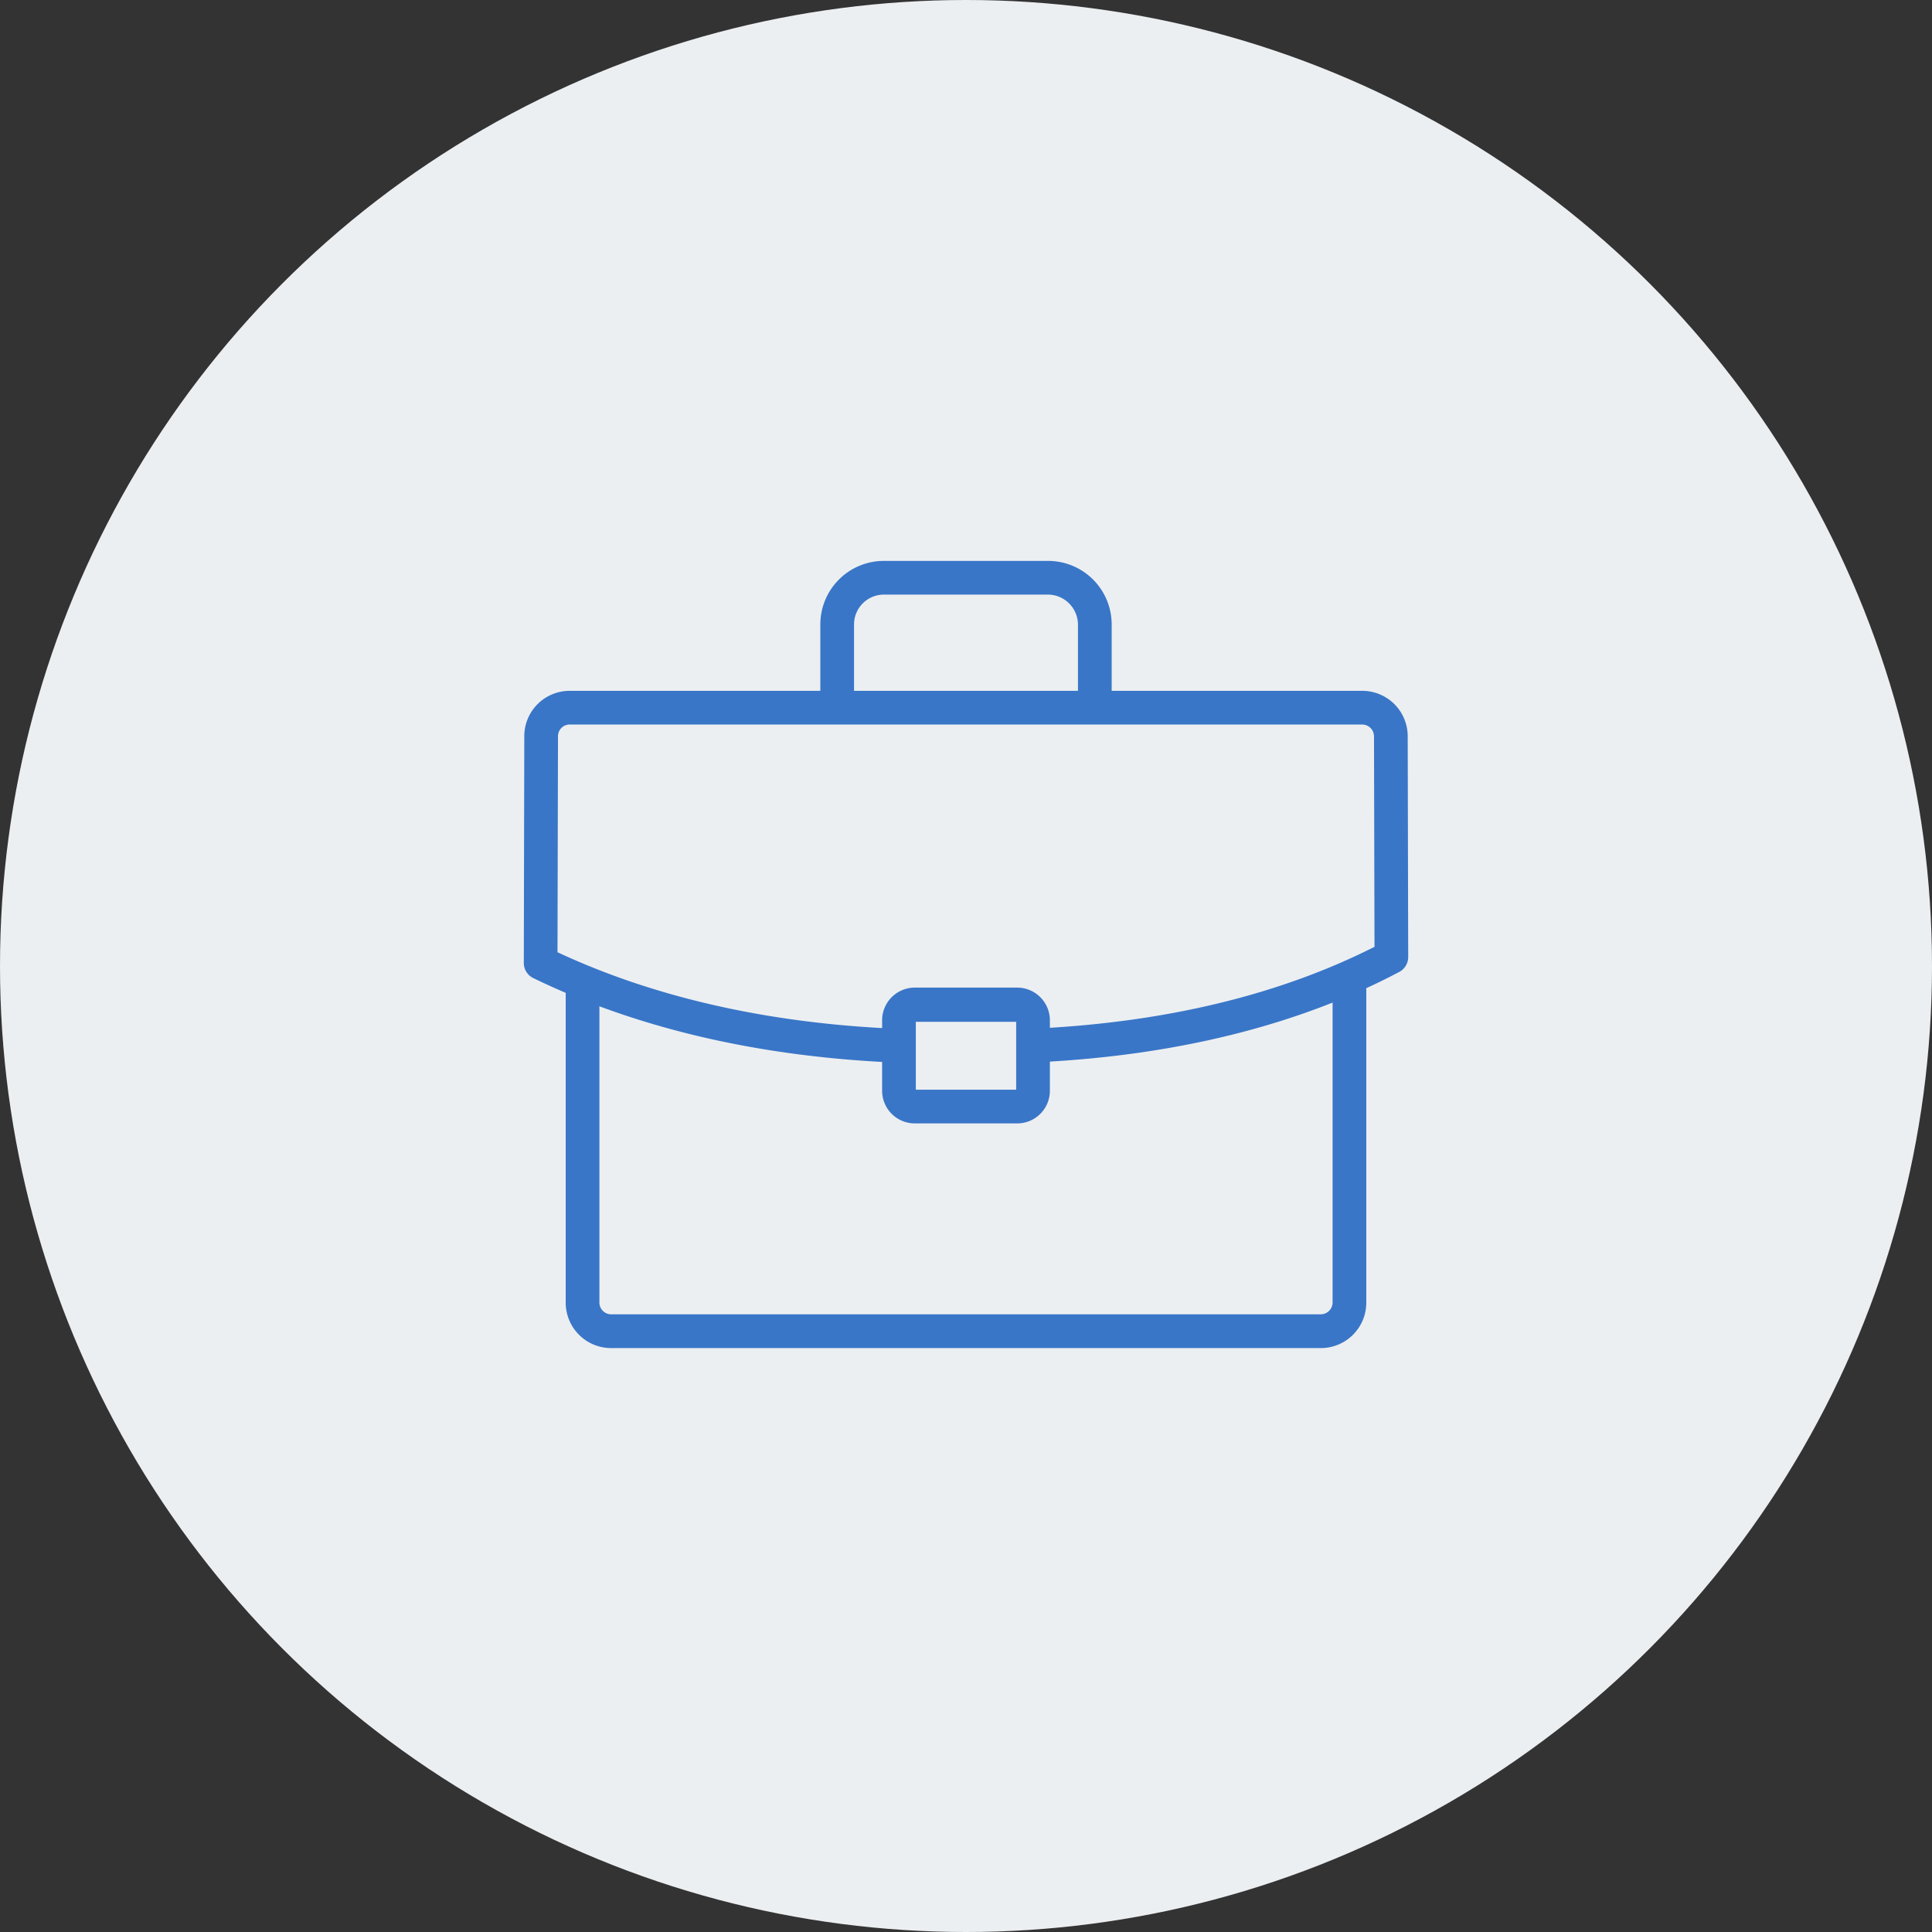
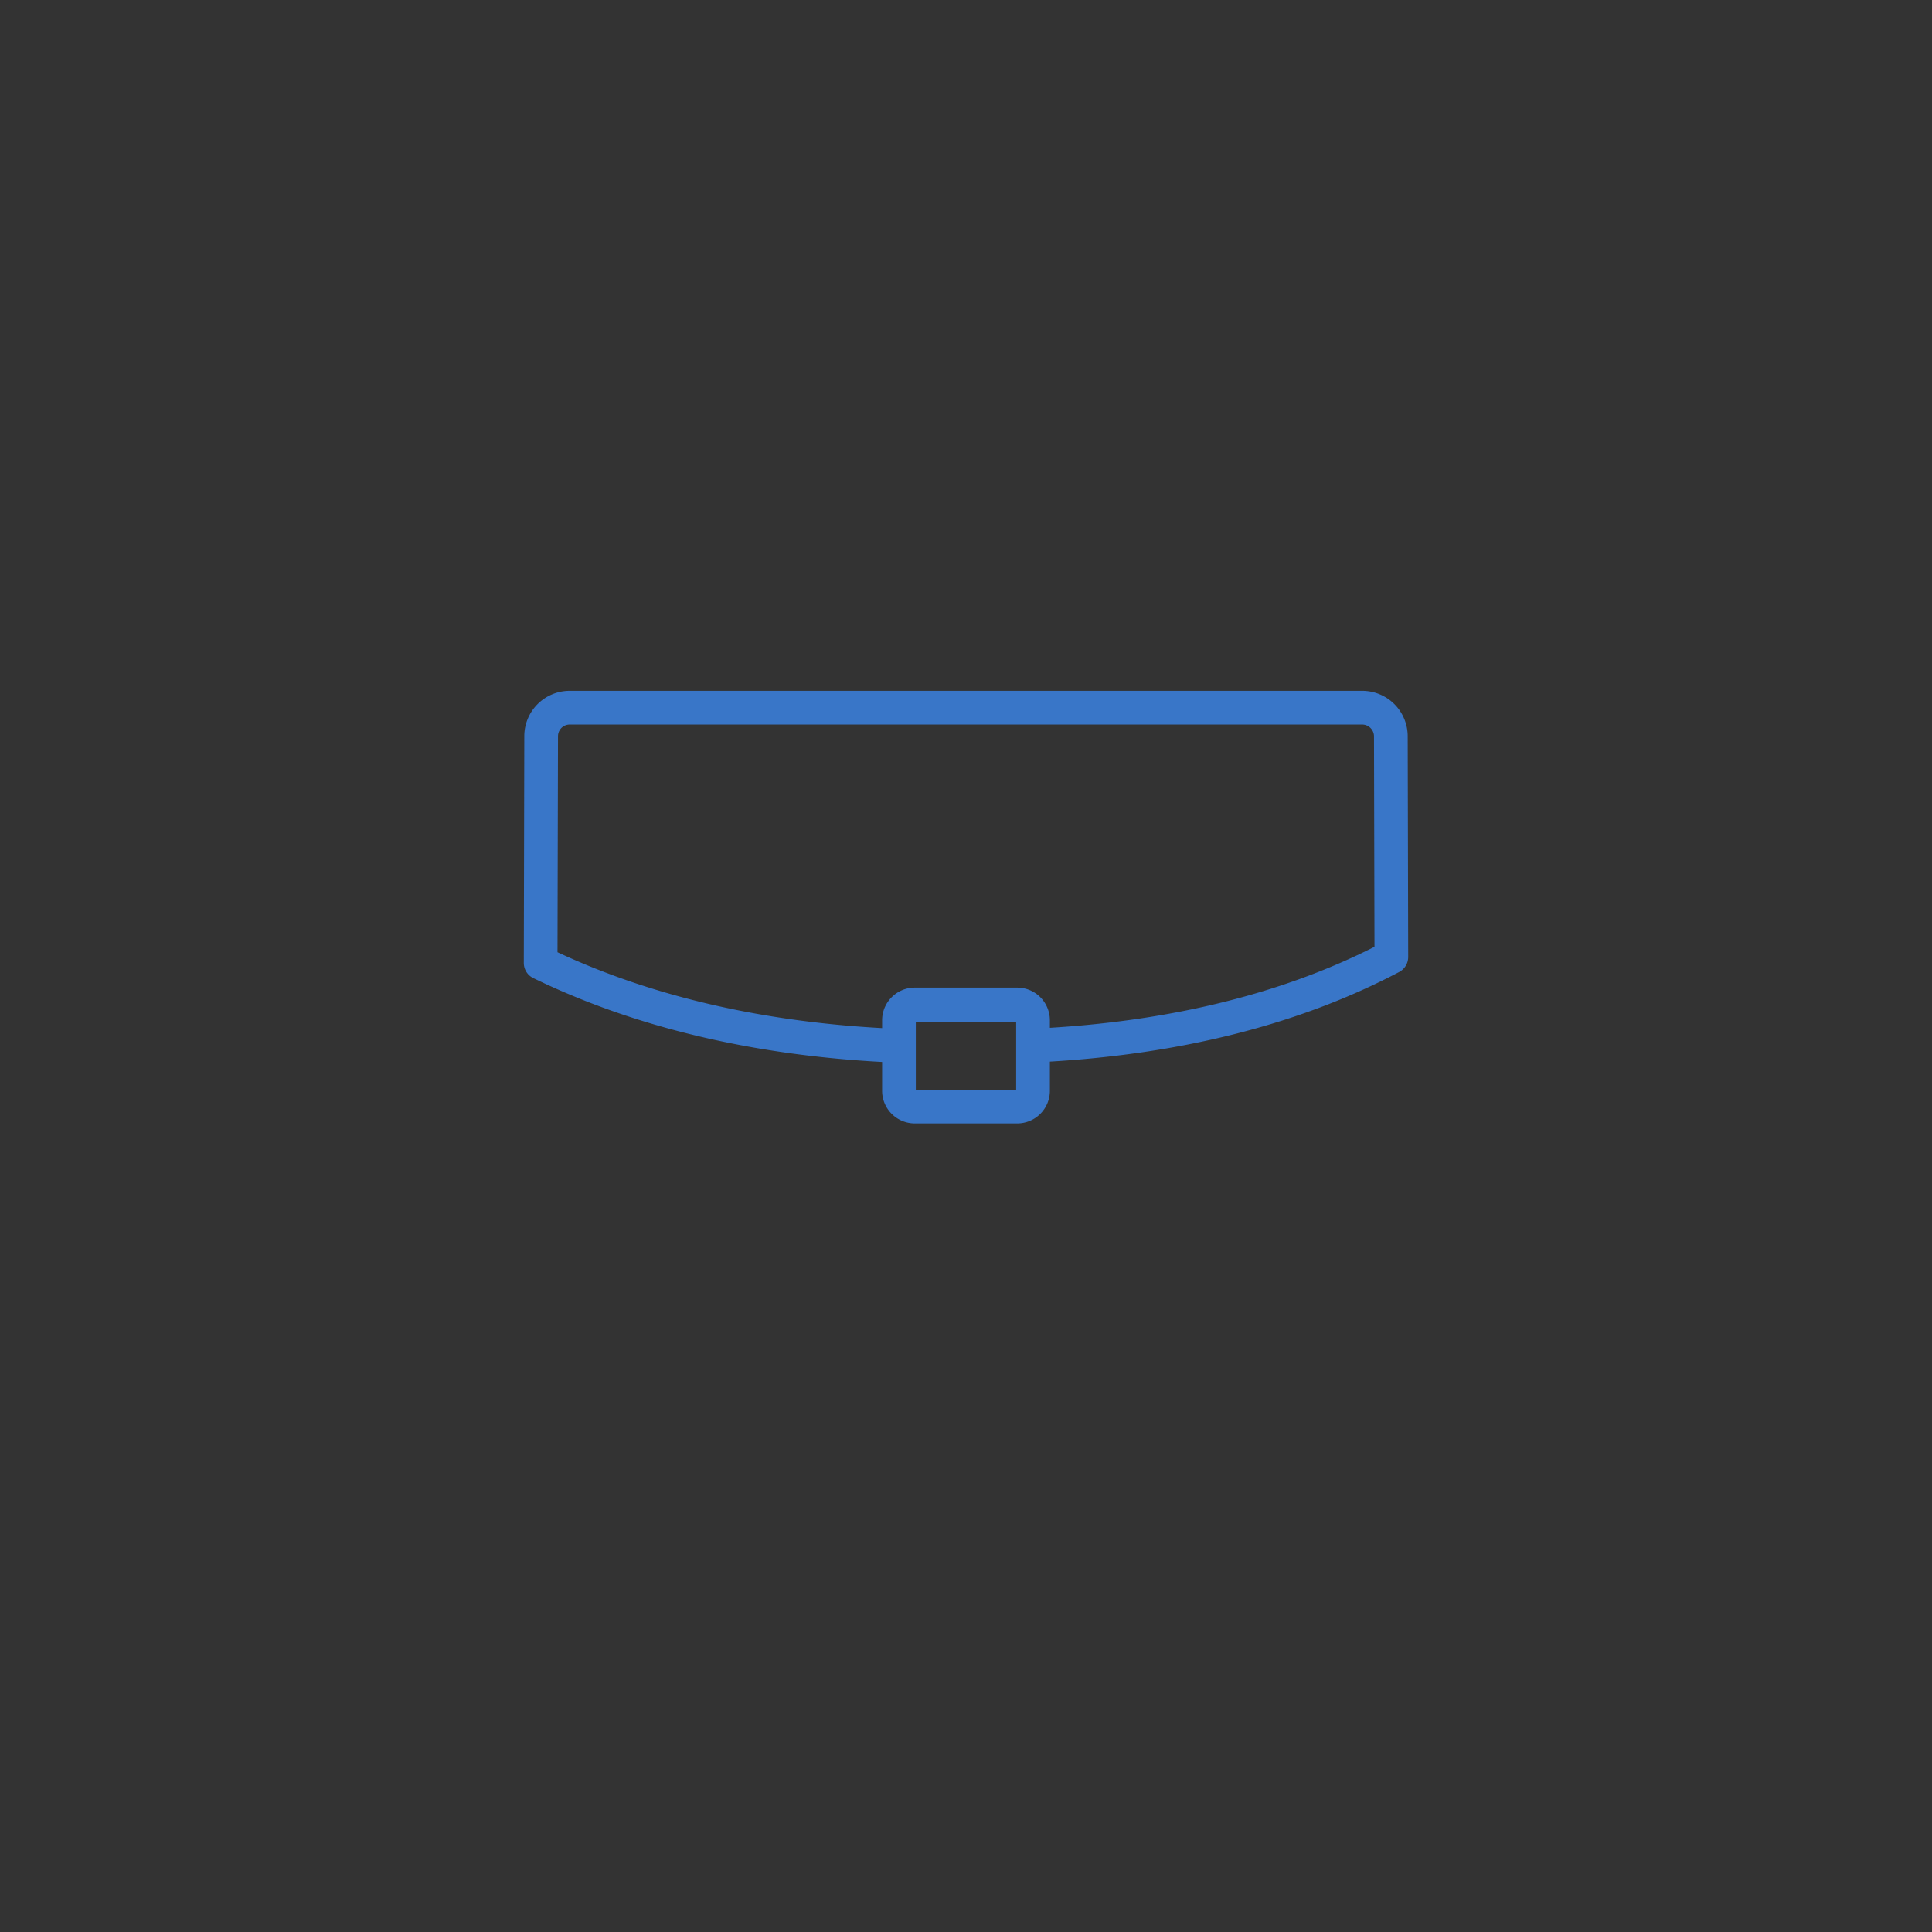
<svg xmlns="http://www.w3.org/2000/svg" viewBox="0 0 313 313">
  <rect x="0" y="0" width="313" height="313" fill="#333333" stroke="none" />
  <defs>
    <style>.cls-1{fill:#eceff1;}.cls-2{fill:#3976c8;}</style>
  </defs>
  <g id="Layer_2" data-name="Layer 2">
    <g id="Capa_1" data-name="Capa 1">
-       <circle class="cls-1" cx="156.5" cy="156.5" r="156.5" />
-       <path class="cls-2" d="M214,218.4H99a7.36,7.36,0,0,1-7.35-7.35V159.8a2.73,2.73,0,0,1,5.46,0v51.25A1.91,1.91,0,0,0,99,212.93H214a1.93,1.93,0,0,0,1.89-1.88V159a2.73,2.73,0,0,1,5.46,0v52A7.36,7.36,0,0,1,214,218.4Z" />
-       <path class="cls-2" d="M177.37,117.13a2.73,2.73,0,0,1-2.73-2.73V101.16a4.89,4.89,0,0,0-4.83-4.83H143.19a4.84,4.84,0,0,0-4.83,4.83V114.4a2.73,2.73,0,0,1-5.46,0V101.16a10.3,10.3,0,0,1,10.29-10.29h26.62a10.3,10.3,0,0,1,10.29,10.29V114.4A2.73,2.73,0,0,1,177.37,117.13Z" />
      <path class="cls-2" d="M143.77,172.08h-.14c-21.57-1.08-40.82-5.66-57.23-13.62A2.73,2.73,0,0,1,84.86,156l.08-36.74a7.35,7.35,0,0,1,7.35-7.34H220.71a7.36,7.36,0,0,1,7.35,7.35l.08,35.77a2.75,2.75,0,0,1-1.46,2.43c-16.22,8.55-35.76,13.46-58.09,14.6a2.73,2.73,0,0,1-.27-5.46c20.85-1.06,39.13-5.51,54.36-13.22l-.08-34.11a1.92,1.92,0,0,0-1.89-1.9H92.29a1.89,1.89,0,0,0-1.89,1.89l-.08,35c15.41,7.19,33.43,11.34,53.58,12.34a2.73,2.73,0,0,1-.13,5.46Z" />
      <path class="cls-2" d="M164.8,182H148.2a5.29,5.29,0,0,1-5.29-5.29V165.29A5.3,5.3,0,0,1,148.2,160h16.6a5.3,5.3,0,0,1,5.29,5.29v11.39A5.29,5.29,0,0,1,164.8,182Zm-16.43-5.46h16.26v-11H148.37Zm16.43-11Z" />
    </g>
  </g>
</svg>